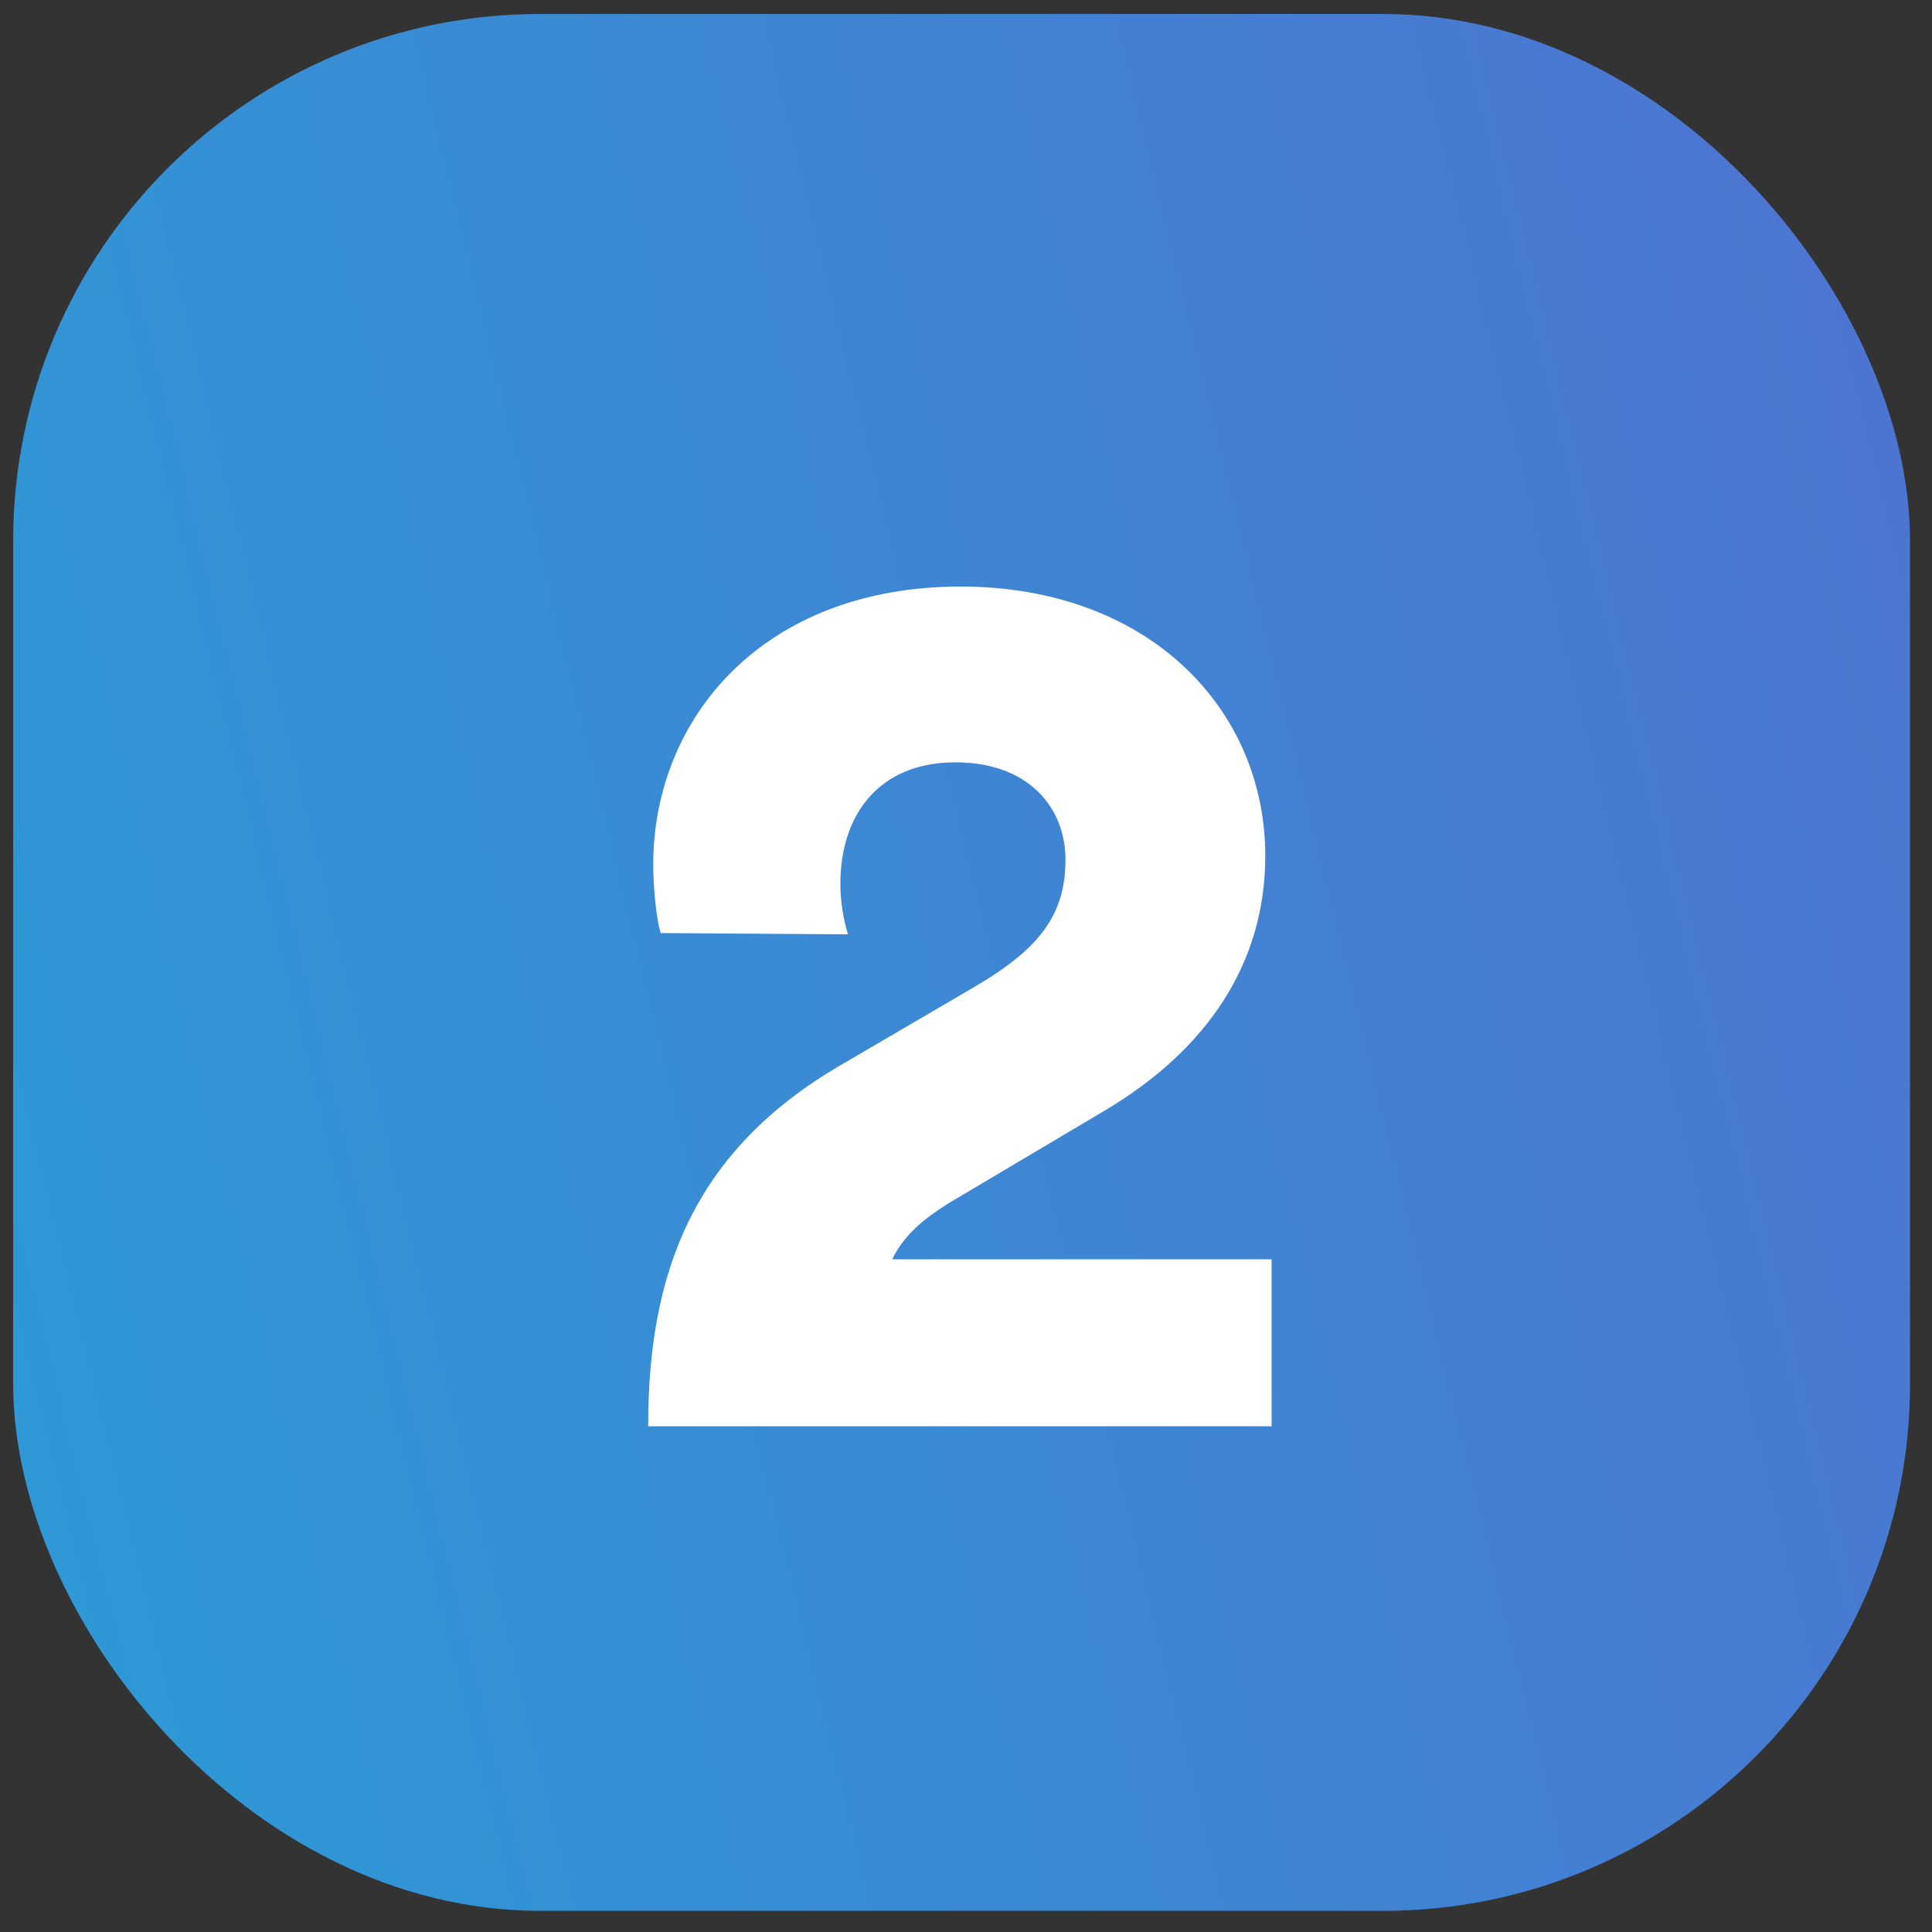
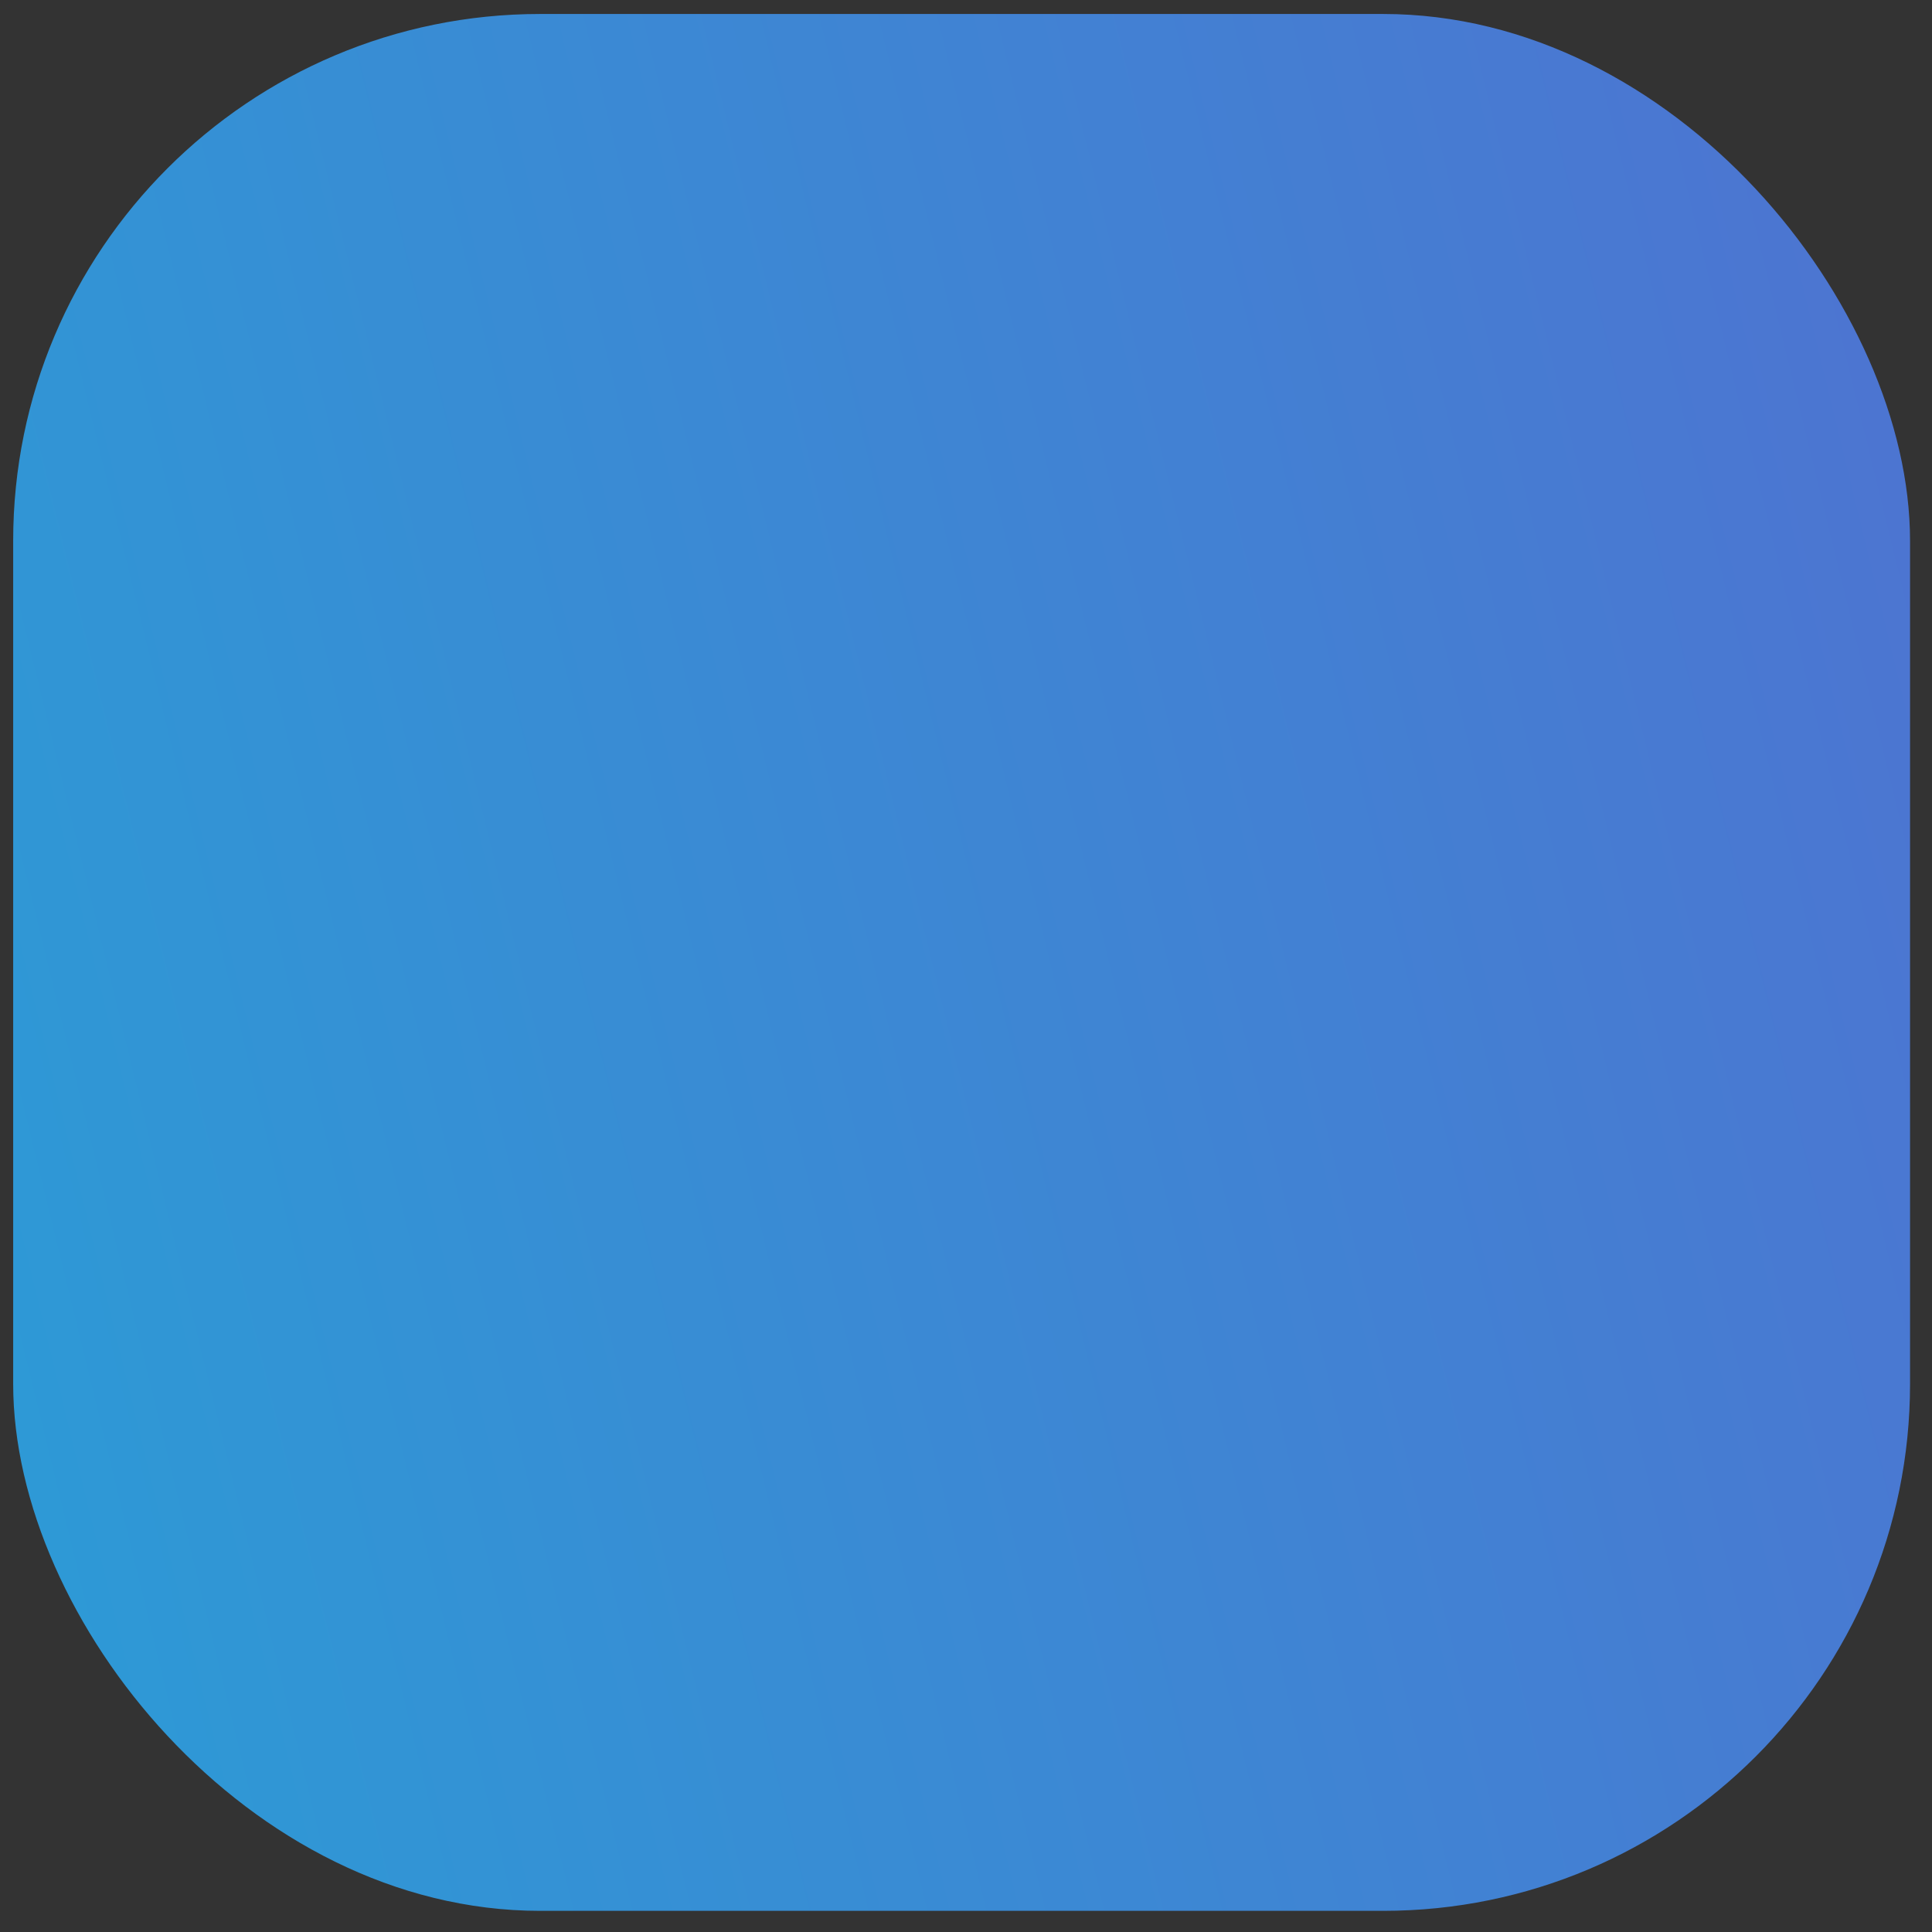
<svg xmlns="http://www.w3.org/2000/svg" width="55" height="55" viewBox="0 0 55 55" fill="none">
  <rect x="0" y="0" width="55" height="55" fill="#333333" stroke="none" />
  <rect x="0.375" y="0.398" width="54" height="54" rx="15" fill="url(#paint0_linear_13198_159381)" />
-   <path d="M24.14 26.598L18.812 26.562C18.704 26.274 18.596 25.338 18.596 24.618C18.596 20.442 21.728 16.698 27.344 16.698C32.708 16.698 36.02 20.19 36.02 24.366C36.02 27.39 34.4 29.874 31.412 31.638L26.984 34.266C26.3 34.698 25.724 35.166 25.4 35.85H36.2V40.602H18.452C18.452 36.318 19.676 32.79 23.96 30.306L27.776 28.074C29.612 26.994 30.332 26.022 30.332 24.474C30.332 22.998 29.288 21.702 27.2 21.702C25.004 21.702 23.924 23.214 23.924 25.158C23.924 25.626 23.996 26.13 24.14 26.598Z" fill="white" />
  <defs>
    <linearGradient id="paint0_linear_13198_159381" x1="54.375" y1="0.398" x2="-9.023" y2="15.859" gradientUnits="userSpaceOnUse">
      <stop stop-color="#4E73D1" />
      <stop offset="1" stop-color="#2C9BD6" />
    </linearGradient>
  </defs>
</svg>